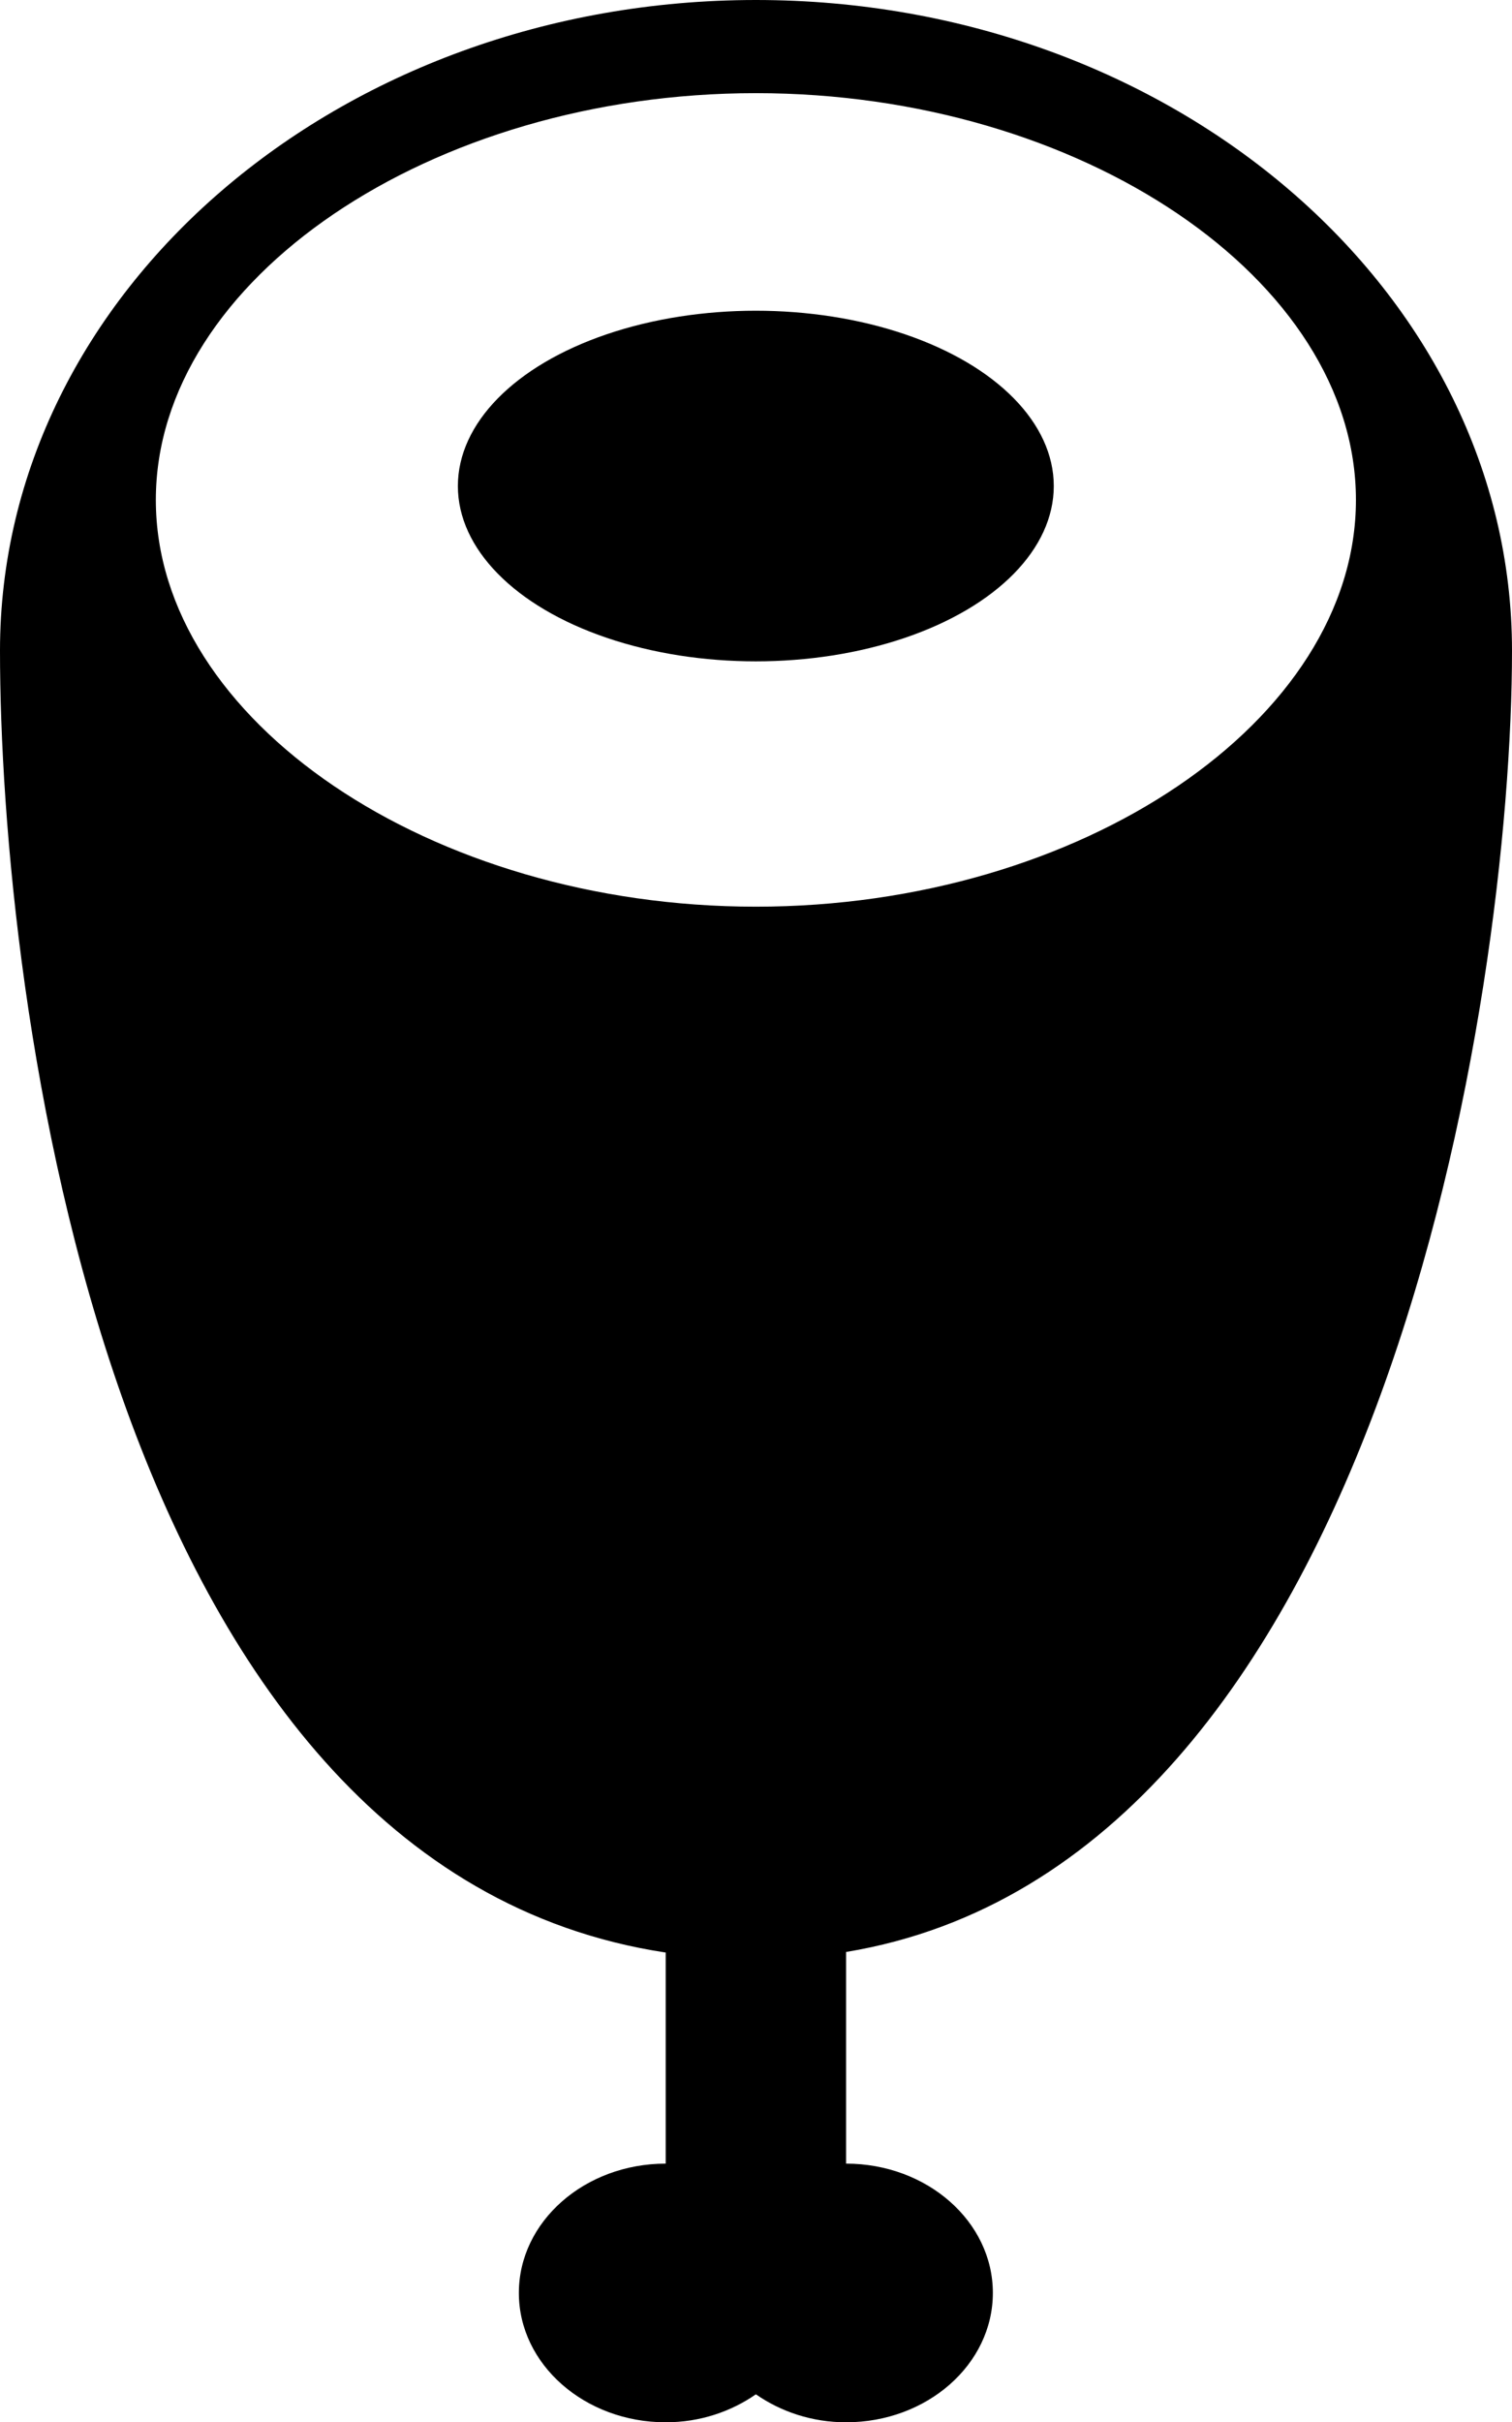
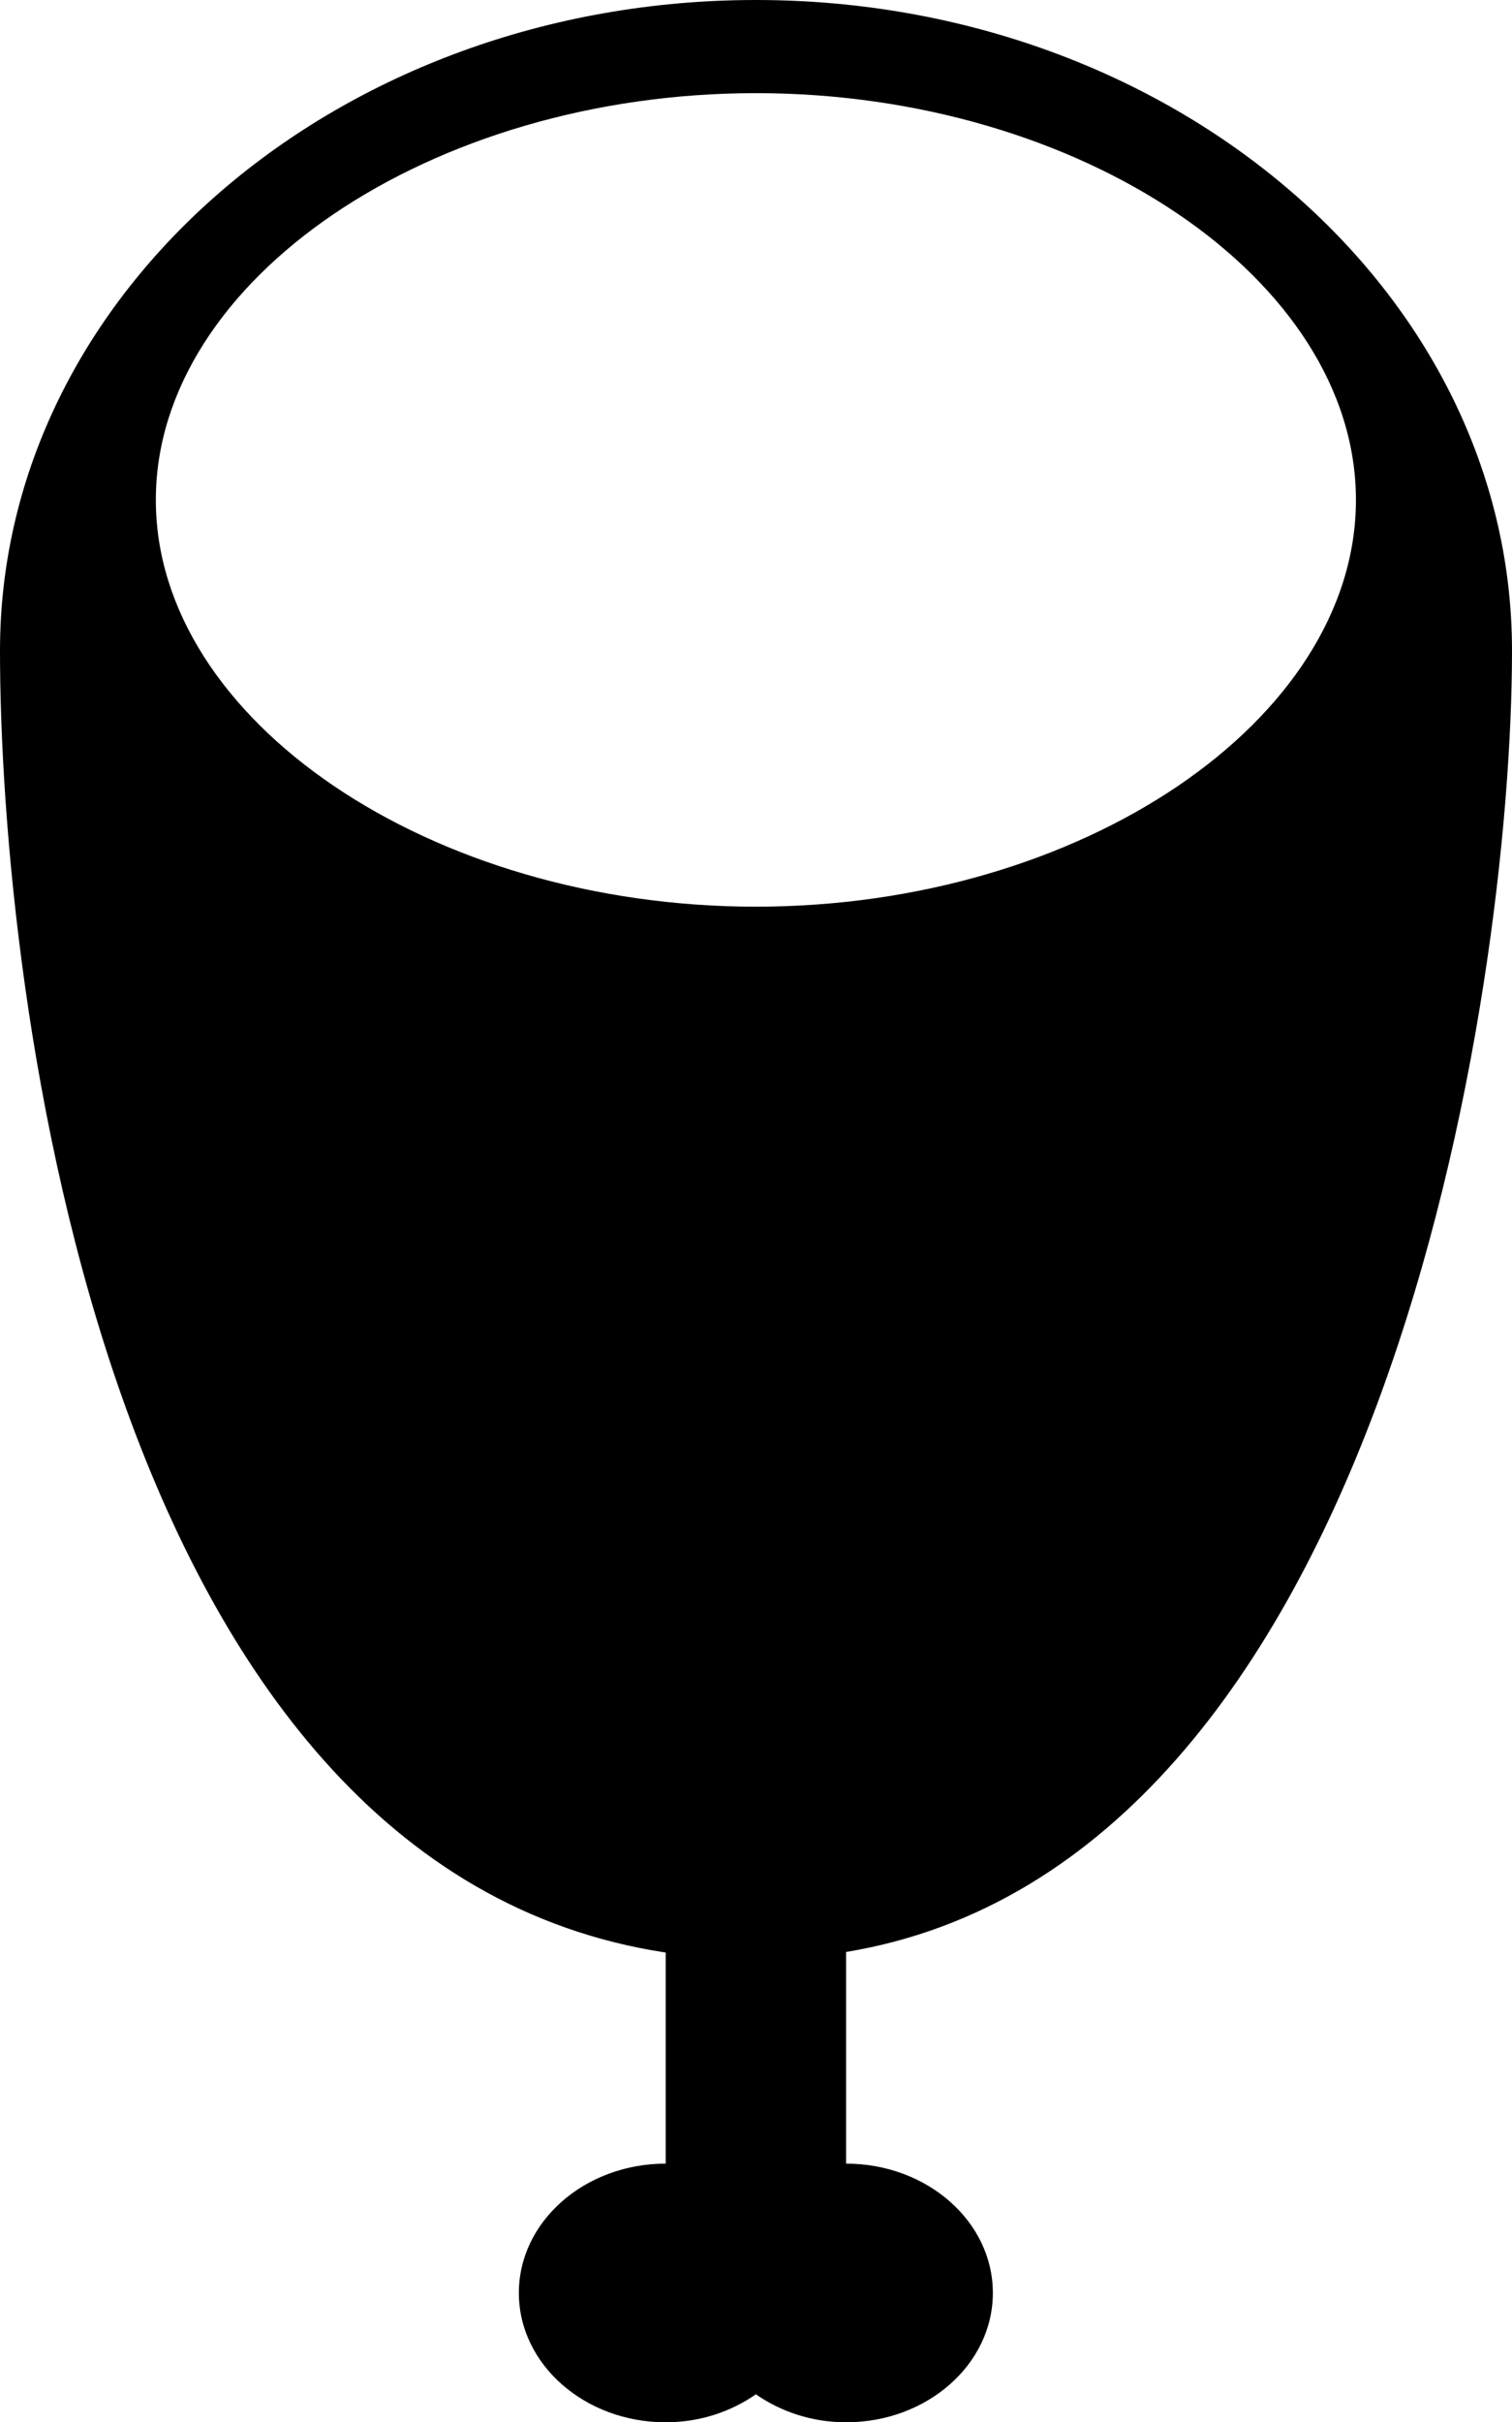
<svg xmlns="http://www.w3.org/2000/svg" version="1.1" x="0px" y="0px" width="26.556px" height="42.516px" viewBox="0 0 26.556 42.516" style="enable-background:new 0 0 26.556 42.516;" xml:space="preserve">
  <g id="b58_meat">
    <path d="M26.556,11.42C26.556,5.122,20.597,0,13.276,0C5.955,0,0,5.122,0,11.42c0,5.989,1.827,21.36,11.692,22.851v3.705   c-1.422,0-2.579,1.016-2.579,2.269c0,1.255,1.157,2.271,2.579,2.271c0.604,0,1.147-0.188,1.584-0.491   c0.438,0.304,0.983,0.491,1.584,0.491c1.423,0,2.578-1.016,2.578-2.271c0-1.253-1.155-2.269-2.578-2.269v-3.715   C24.282,32.707,26.556,17.396,26.556,11.42z M2.737,8.775c0-3.867,4.827-7.14,10.539-7.14c5.715,0,10.539,3.272,10.539,7.14   c0,3.87-4.824,7.139-10.539,7.139C7.564,15.914,2.737,12.645,2.737,8.775z" />
-     <ellipse cx="13.275" cy="8.531" rx="5.233" ry="3.077" />
  </g>
  <g id="Capa_1">
</g>
</svg>